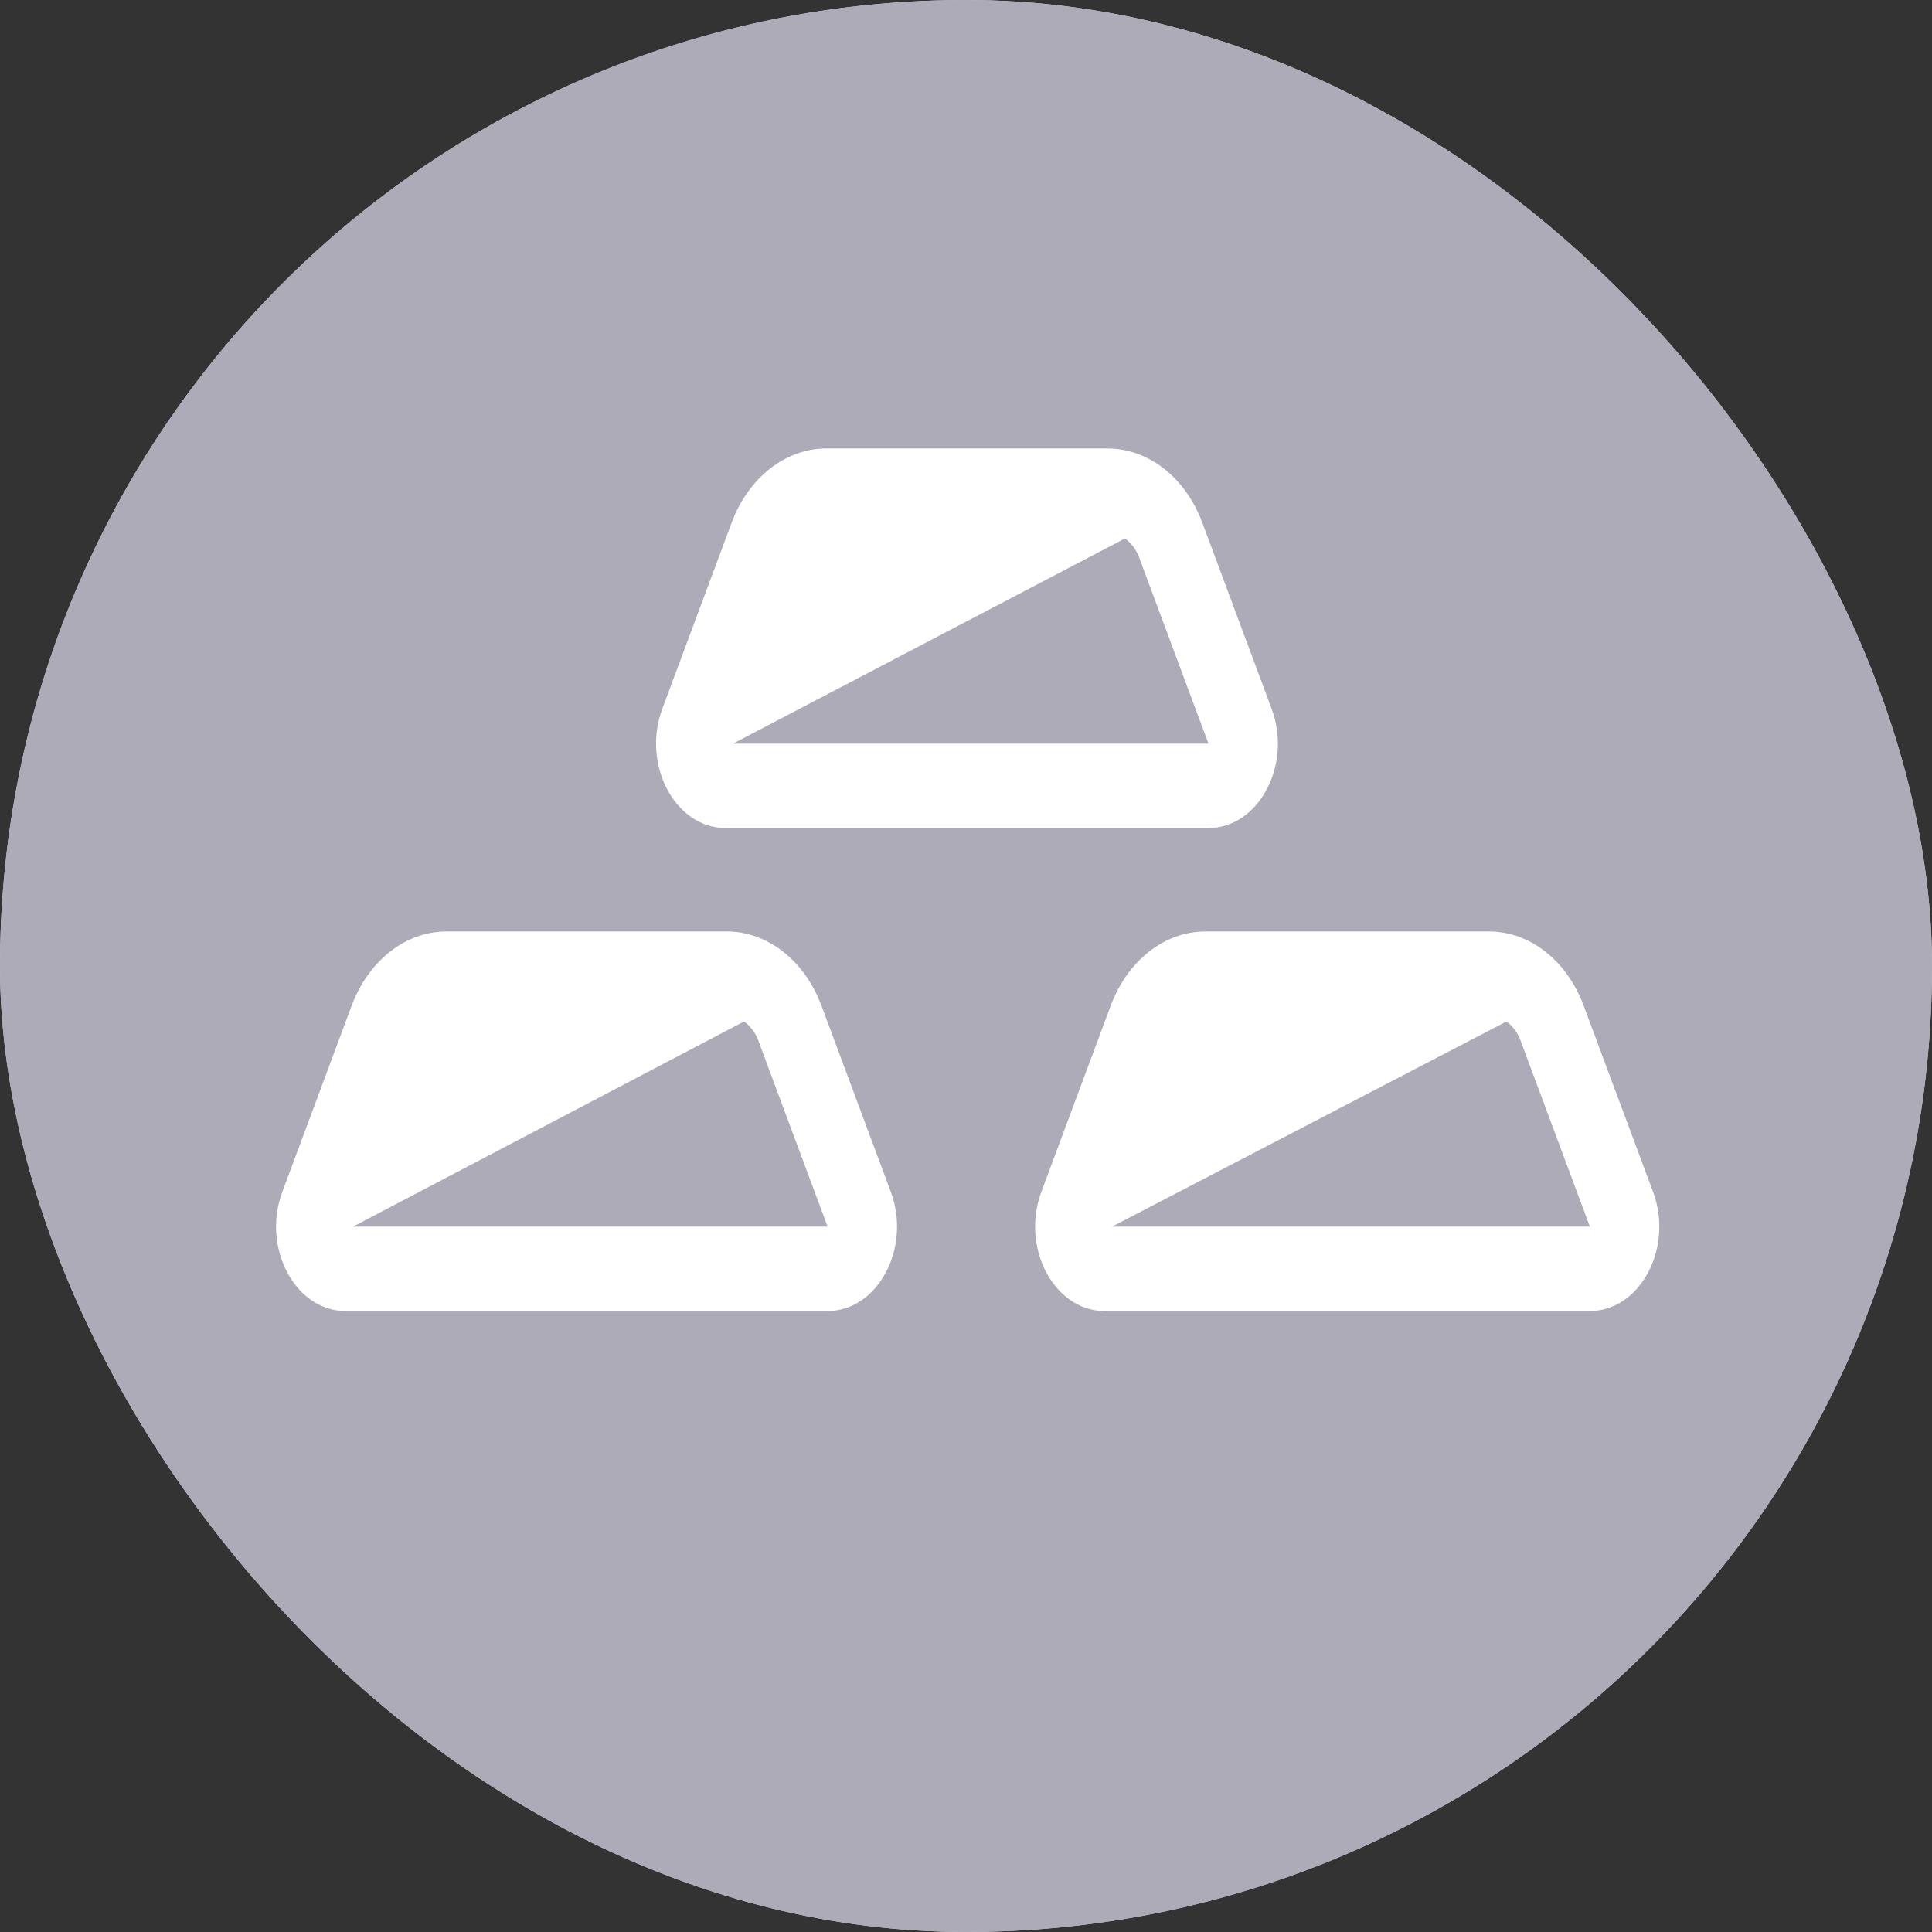
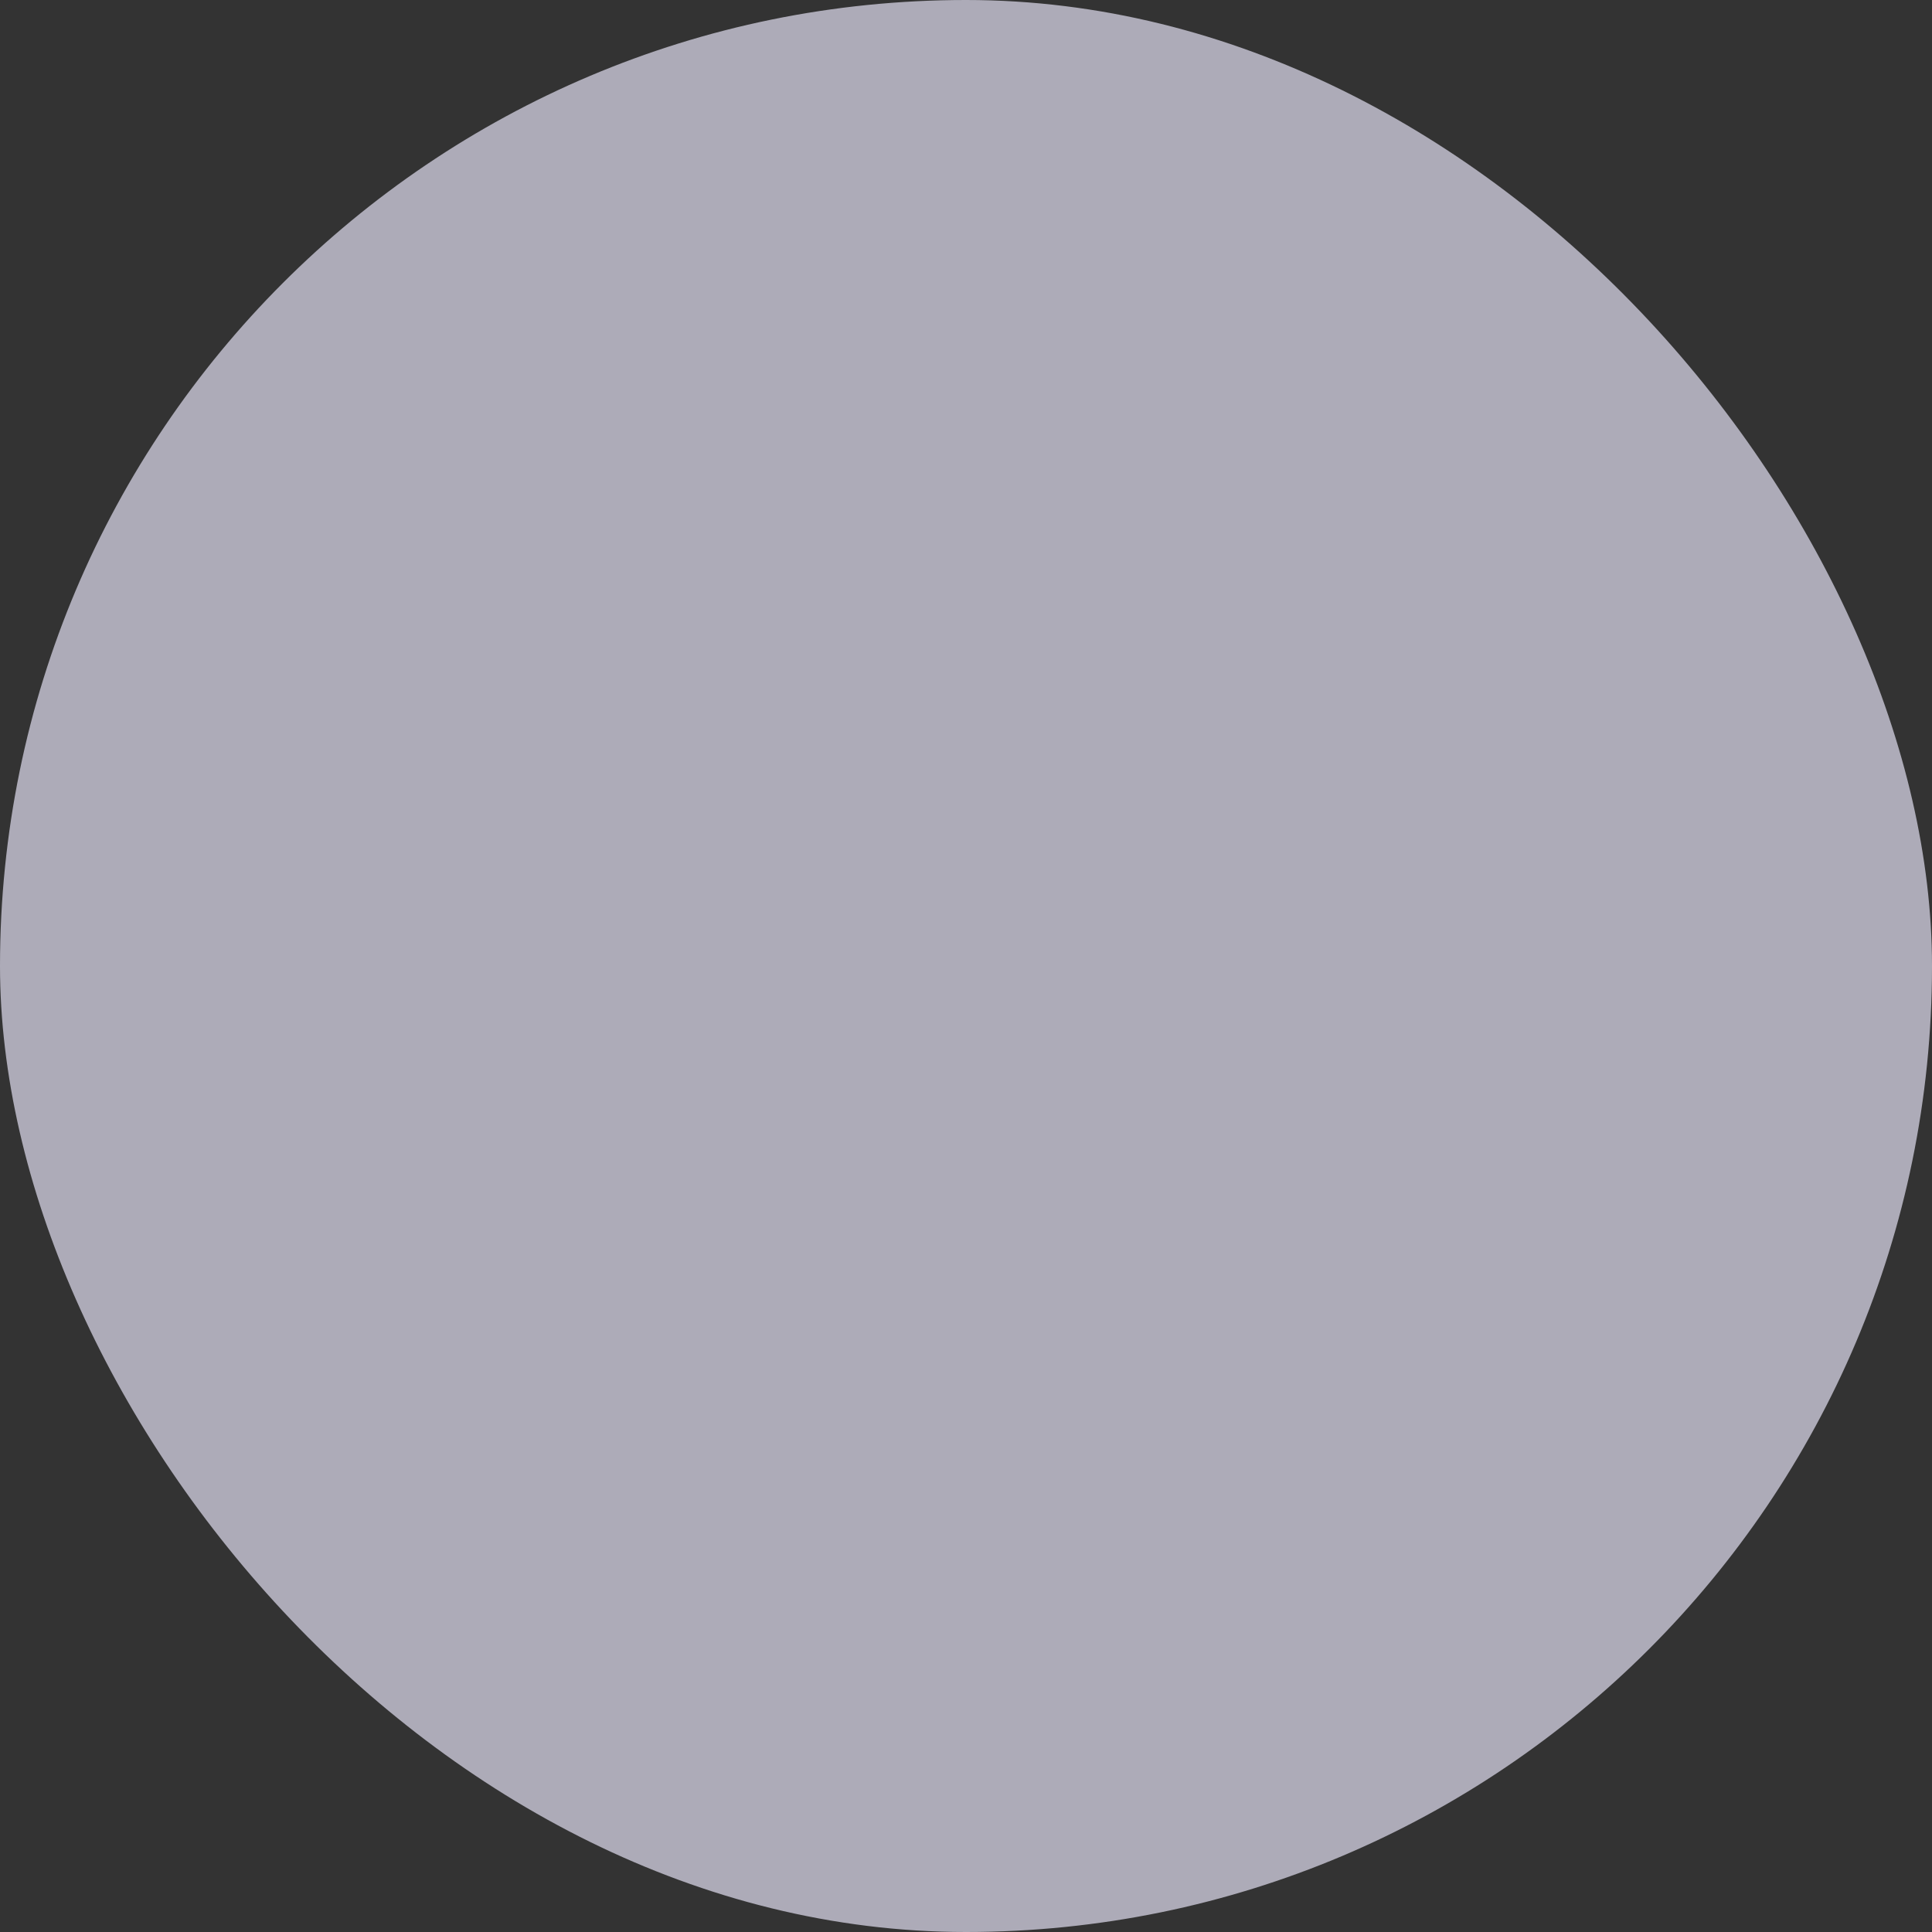
<svg xmlns="http://www.w3.org/2000/svg" width="24" height="24" viewBox="0 0 24 24" fill="none">
  <rect x="0" y="0" width="24" height="24" fill="#333333" stroke="none" />
  <g clip-path="url(#clip0_2262_1218)">
-     <circle cx="12" cy="12" r="12" fill="#D9D9D9" />
    <g clip-path="url(#clip1_2262_1218)">
      <path d="M0 0H24V24H0V0Z" fill="#ADABB8" />
-       <path d="M9.105 9.238H15.012L14.151 6.926C14.118 6.832 14.056 6.749 13.975 6.689L9.105 9.238ZM9.088 6.494C9.298 5.932 9.758 5.571 10.266 5.571H13.758C14.266 5.571 14.727 5.932 14.936 6.494L15.797 8.806C16.055 9.499 15.638 10.286 15.012 10.286H9.012C8.387 10.286 7.969 9.499 8.227 8.806L9.088 6.494ZM4.385 15.238H10.281L9.42 12.926C9.386 12.832 9.325 12.749 9.243 12.689L4.385 15.238ZM4.368 12.494C4.578 11.932 5.039 11.571 5.546 11.571H9.027C9.535 11.571 9.995 11.932 10.205 12.494L11.066 14.806C11.324 15.499 10.907 16.286 10.28 16.286H4.292C3.666 16.286 3.249 15.499 3.507 14.806L4.368 12.494ZM19.75 15.238H13.814L18.713 12.69C18.789 12.744 18.851 12.825 18.889 12.927L19.75 15.238ZM14.974 11.571C14.467 11.571 14.007 11.932 13.797 12.494L12.936 14.806C12.678 15.499 13.095 16.286 13.722 16.286H19.75C20.376 16.286 20.793 15.499 20.535 14.806L19.673 12.494C19.465 11.932 19.004 11.571 18.497 11.571H14.974Z" fill="white" />
    </g>
  </g>
  <defs>
    <clipPath id="clip0_2262_1218">
      <rect width="24" height="24" rx="12" fill="white" />
    </clipPath>
    <clipPath id="clip1_2262_1218">
      <rect width="24" height="24" fill="white" />
    </clipPath>
  </defs>
</svg>